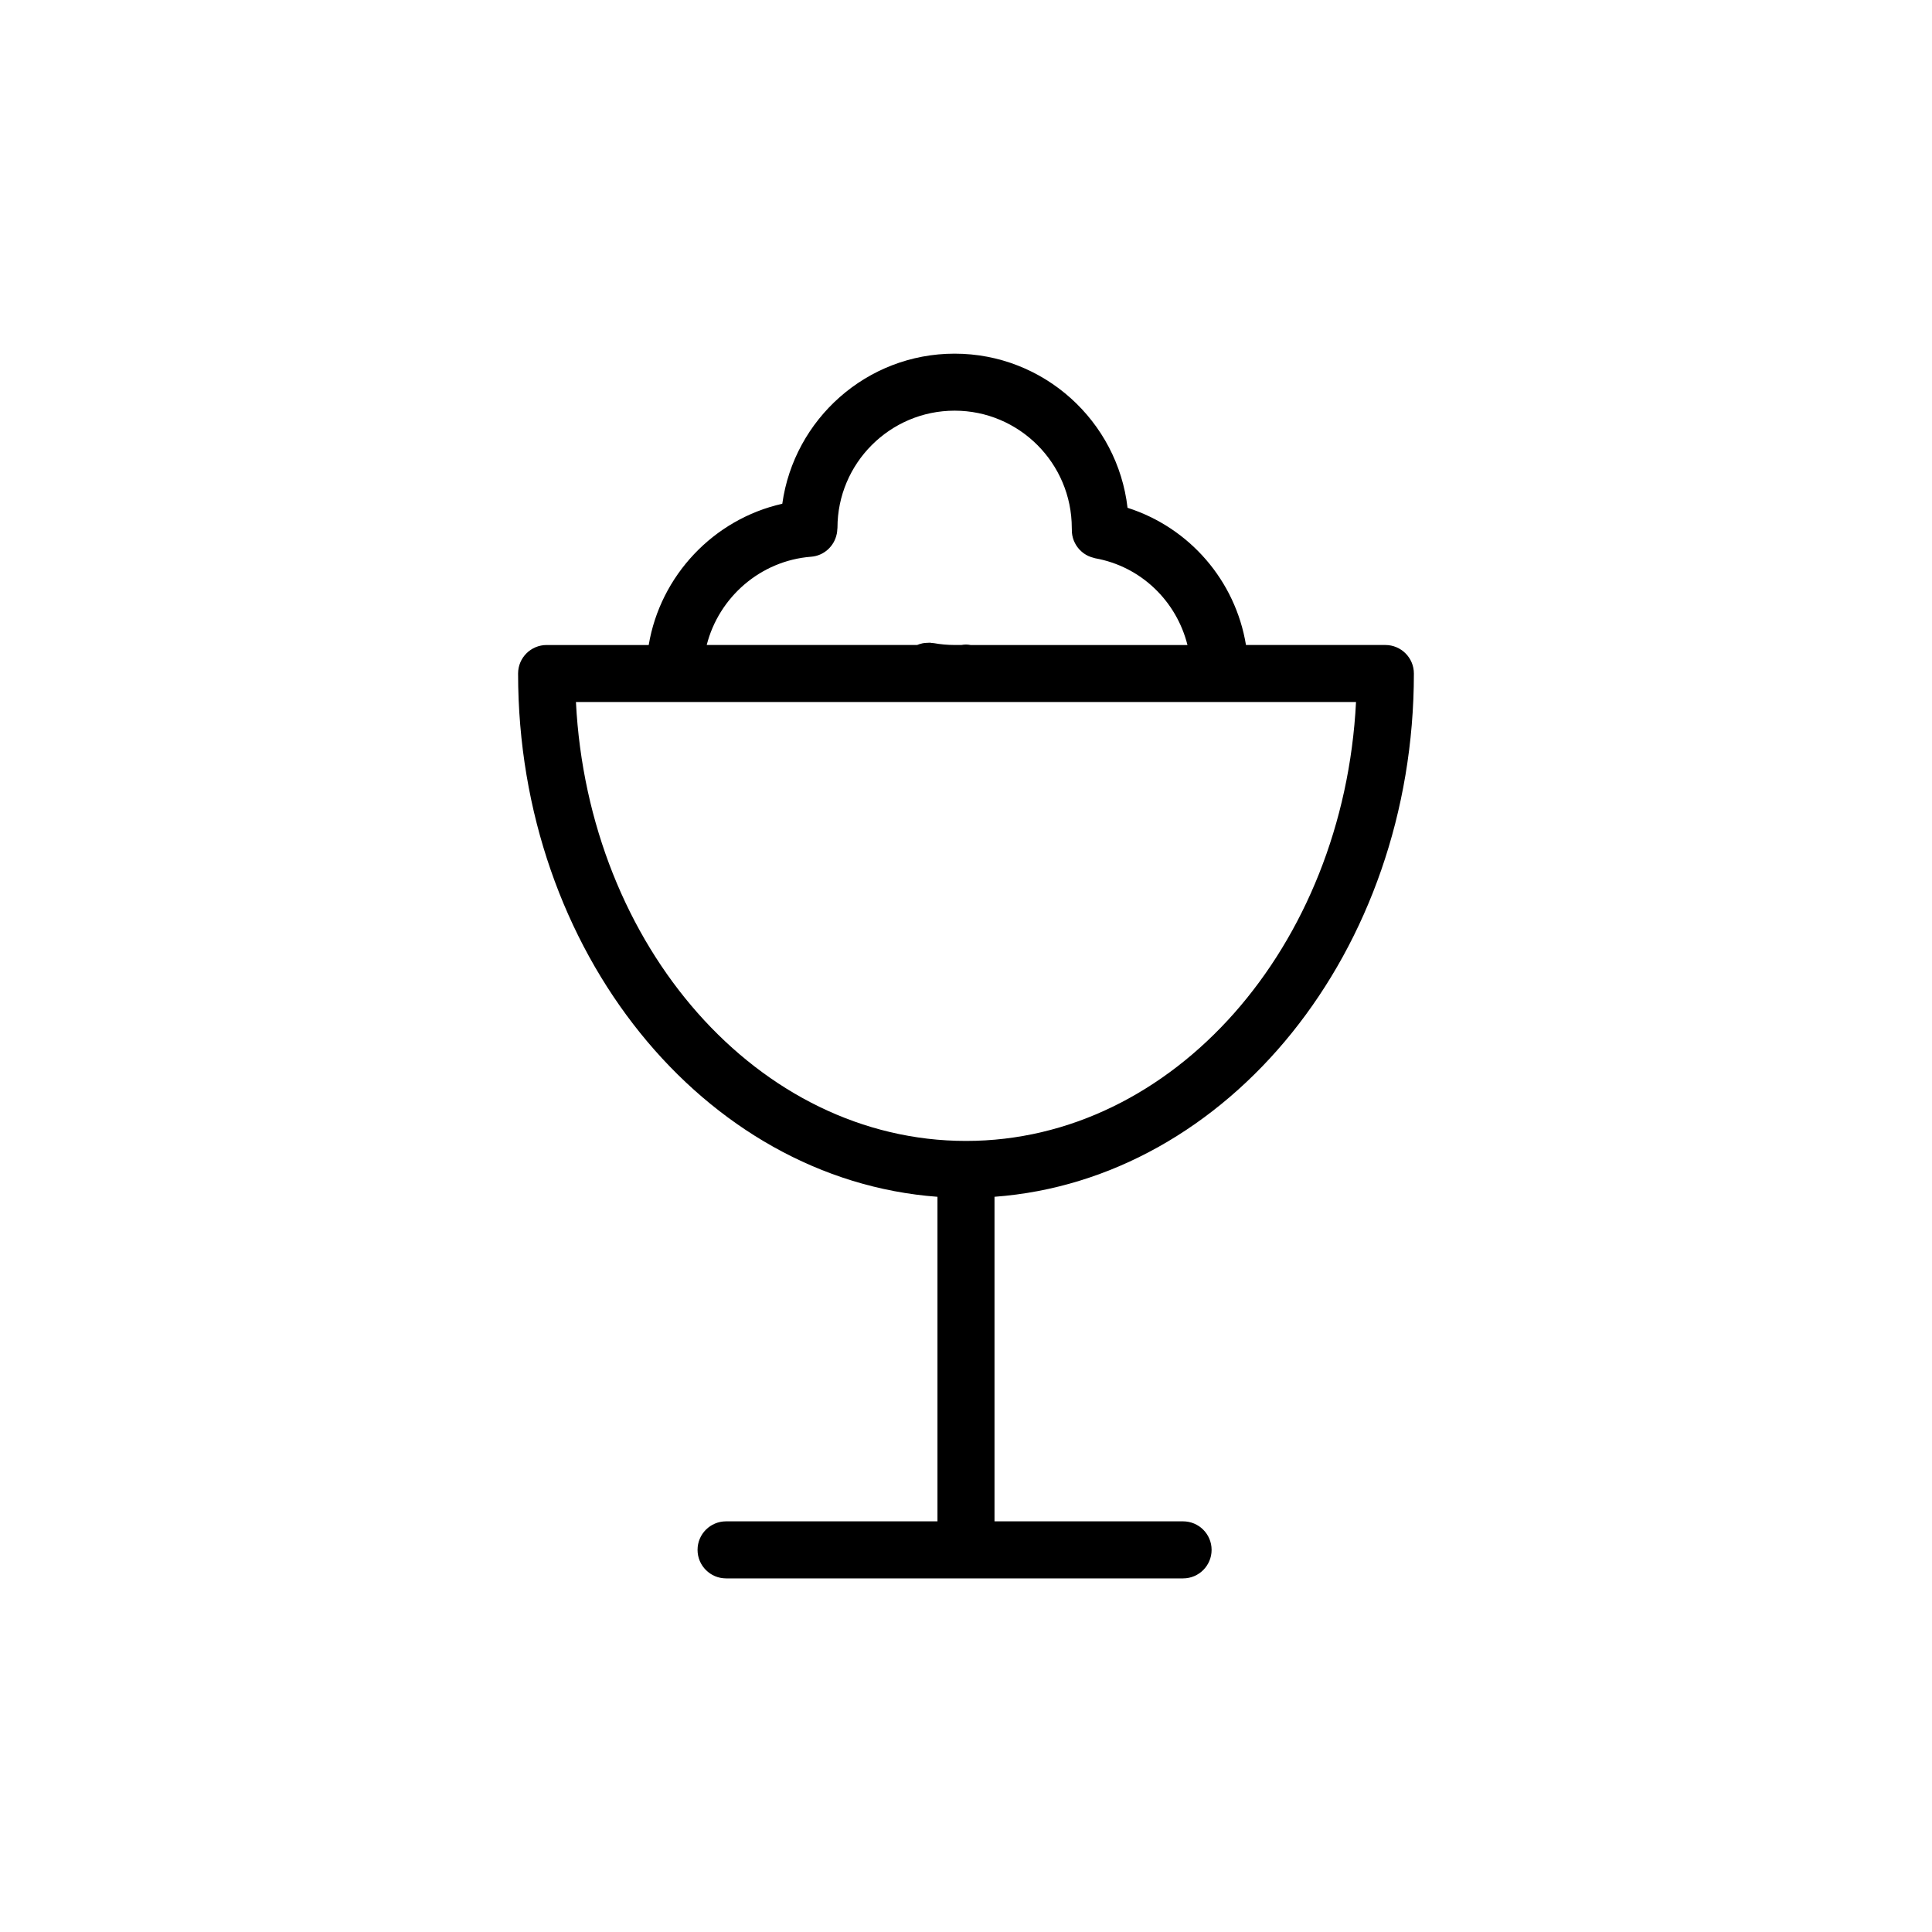
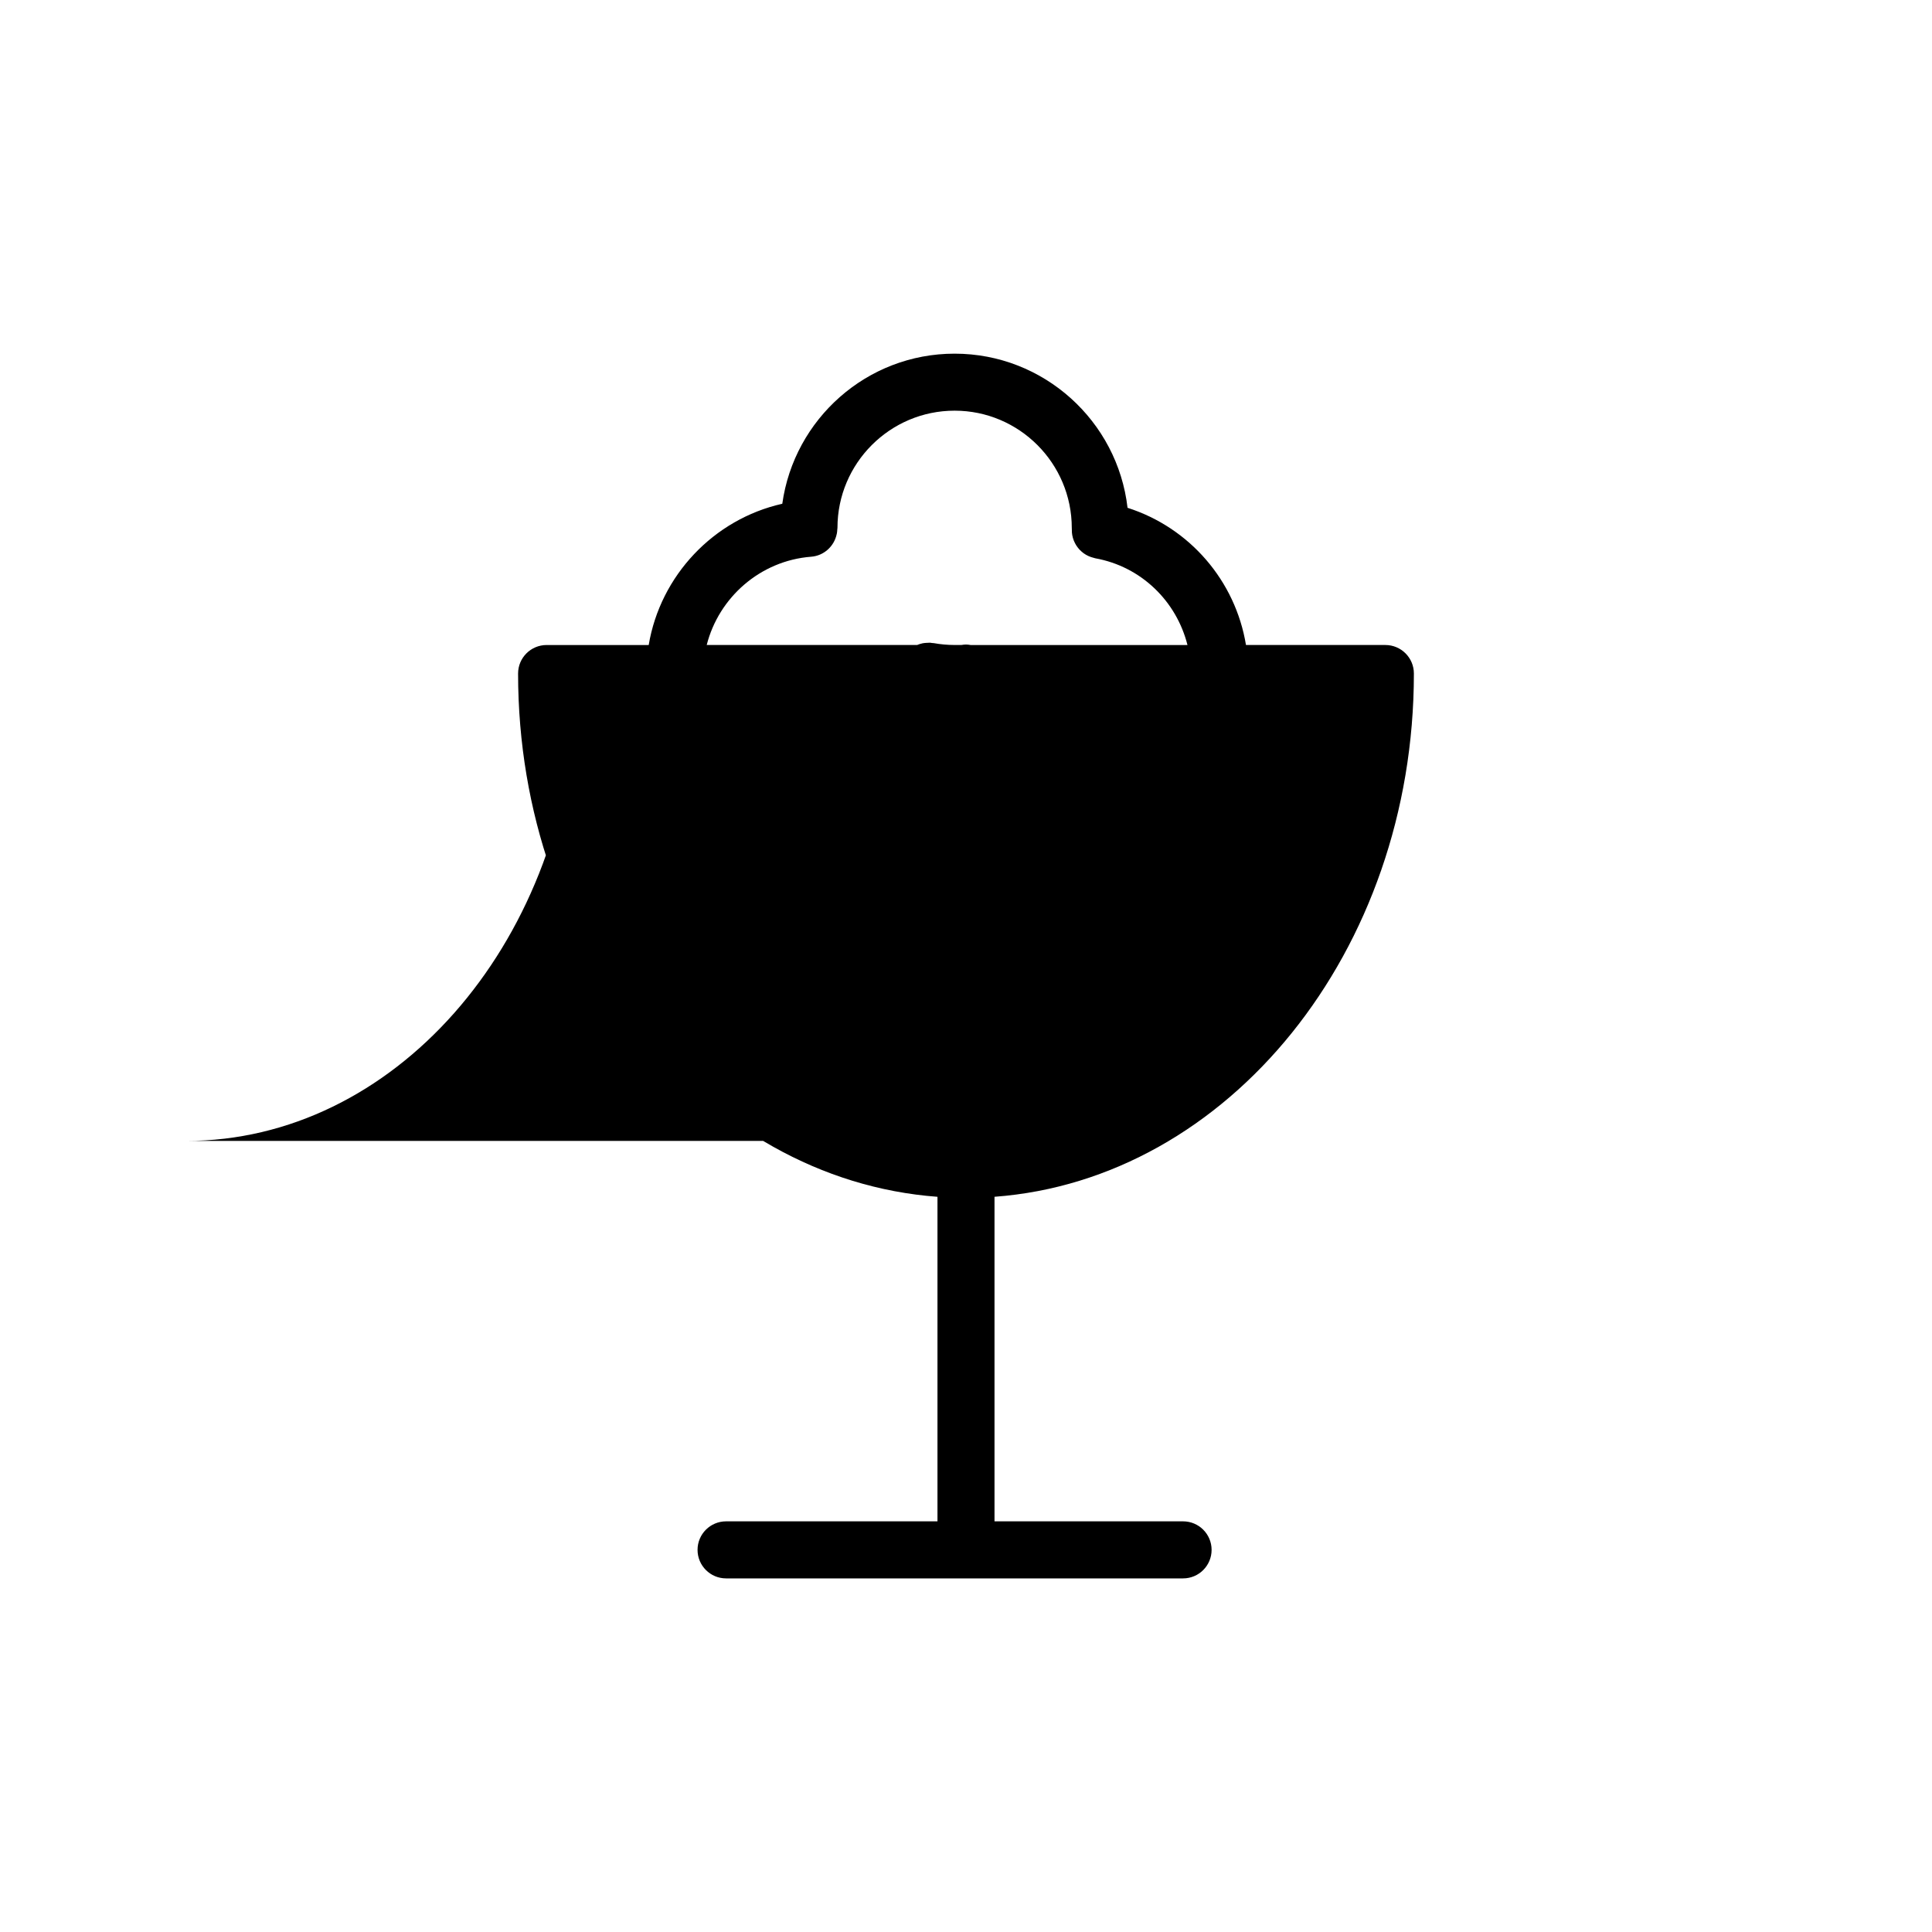
<svg xmlns="http://www.w3.org/2000/svg" fill="#000000" width="800px" height="800px" version="1.1" viewBox="144 144 512 512">
-   <path d="m392.44 461.16v86.012h-56.023c-4.172 0-7.559 3.379-7.559 7.559 0 4.176 3.387 7.559 7.559 7.559h121.11c4.172 0 7.559-3.379 7.559-7.559 0-4.176-3.387-7.559-7.559-7.559h-49.973v-86.012c61.938-4.586 111.14-65.012 111.14-138.67 0-4.176-3.387-7.559-7.559-7.559h-36.938c-2.805-17.02-14.918-31.09-31.387-36.359-2.648-22.957-22.176-40.848-45.836-40.848-23.277 0-42.531 17.34-45.66 39.777-18.223 4.102-32.32 19.051-35.402 37.438l-27.055-0.004c-4.172 0-7.559 3.379-7.559 7.559 0 73.656 49.203 134.08 111.14 138.67zm7.559-14.801c-54.992 0-100.09-51.52-103.37-116.32h206.73c-3.273 64.797-48.375 116.32-103.36 116.32zm-41.047-154.82c3.43-0.266 6.117-2.793 6.785-6 0.016-0.07 0.035-0.137 0.051-0.211 0.055-0.324 0.086-0.656 0.102-0.992 0.012-0.152 0.047-0.297 0.047-0.453 0-17.121 13.93-31.051 31.043-31.051 17.121 0 31.051 13.93 31.055 31.109-0.012 0.121 0.016 0.238 0.012 0.359-0.004 0.273 0 0.535 0.02 0.801 0.02 0.238 0.051 0.473 0.09 0.707 0.047 0.25 0.105 0.5 0.172 0.742 0.066 0.23 0.137 0.453 0.227 0.676 0.09 0.23 0.191 0.453 0.309 0.68 0.105 0.211 0.215 0.414 0.344 0.613 0.133 0.211 0.281 0.414 0.434 0.613 0.141 0.18 0.289 0.352 0.441 0.523 0.176 0.188 0.359 0.363 0.555 0.527 0.172 0.152 0.344 0.293 0.527 0.43 0.207 0.152 0.422 0.289 0.645 0.414 0.207 0.117 0.414 0.227 0.637 0.328 0.227 0.105 0.457 0.195 0.699 0.277 0.242 0.082 0.484 0.152 0.734 0.211 0.121 0.031 0.23 0.082 0.359 0.105 12.211 2.191 21.543 11.391 24.453 22.992l-57.473-0.004c-0.398-0.07-0.801-0.129-1.219-0.129s-0.82 0.059-1.219 0.121h-1.805c-1.867 0-3.723-0.168-5.516-0.492-0.168-0.031-0.332-0.02-0.504-0.039s-0.328-0.07-0.504-0.074c-0.086-0.004-0.16 0.012-0.246 0.012-0.242 0-0.48 0.012-0.715 0.031-0.332 0.02-0.66 0.051-0.973 0.109-0.047 0.012-0.09 0.023-0.133 0.035-0.473 0.102-0.922 0.242-1.344 0.422l-55.754-0.004c3.203-12.621 14.211-22.348 27.664-23.391z" />
+   <path d="m392.44 461.16v86.012h-56.023c-4.172 0-7.559 3.379-7.559 7.559 0 4.176 3.387 7.559 7.559 7.559h121.11c4.172 0 7.559-3.379 7.559-7.559 0-4.176-3.387-7.559-7.559-7.559h-49.973v-86.012c61.938-4.586 111.14-65.012 111.14-138.67 0-4.176-3.387-7.559-7.559-7.559h-36.938c-2.805-17.02-14.918-31.09-31.387-36.359-2.648-22.957-22.176-40.848-45.836-40.848-23.277 0-42.531 17.34-45.66 39.777-18.223 4.102-32.32 19.051-35.402 37.438l-27.055-0.004c-4.172 0-7.559 3.379-7.559 7.559 0 73.656 49.203 134.08 111.14 138.67zm7.559-14.801c-54.992 0-100.09-51.52-103.37-116.32c-3.273 64.797-48.375 116.32-103.36 116.32zm-41.047-154.82c3.43-0.266 6.117-2.793 6.785-6 0.016-0.07 0.035-0.137 0.051-0.211 0.055-0.324 0.086-0.656 0.102-0.992 0.012-0.152 0.047-0.297 0.047-0.453 0-17.121 13.93-31.051 31.043-31.051 17.121 0 31.051 13.93 31.055 31.109-0.012 0.121 0.016 0.238 0.012 0.359-0.004 0.273 0 0.535 0.02 0.801 0.02 0.238 0.051 0.473 0.09 0.707 0.047 0.25 0.105 0.5 0.172 0.742 0.066 0.23 0.137 0.453 0.227 0.676 0.09 0.23 0.191 0.453 0.309 0.68 0.105 0.211 0.215 0.414 0.344 0.613 0.133 0.211 0.281 0.414 0.434 0.613 0.141 0.18 0.289 0.352 0.441 0.523 0.176 0.188 0.359 0.363 0.555 0.527 0.172 0.152 0.344 0.293 0.527 0.43 0.207 0.152 0.422 0.289 0.645 0.414 0.207 0.117 0.414 0.227 0.637 0.328 0.227 0.105 0.457 0.195 0.699 0.277 0.242 0.082 0.484 0.152 0.734 0.211 0.121 0.031 0.23 0.082 0.359 0.105 12.211 2.191 21.543 11.391 24.453 22.992l-57.473-0.004c-0.398-0.07-0.801-0.129-1.219-0.129s-0.82 0.059-1.219 0.121h-1.805c-1.867 0-3.723-0.168-5.516-0.492-0.168-0.031-0.332-0.02-0.504-0.039s-0.328-0.07-0.504-0.074c-0.086-0.004-0.16 0.012-0.246 0.012-0.242 0-0.48 0.012-0.715 0.031-0.332 0.02-0.66 0.051-0.973 0.109-0.047 0.012-0.09 0.023-0.133 0.035-0.473 0.102-0.922 0.242-1.344 0.422l-55.754-0.004c3.203-12.621 14.211-22.348 27.664-23.391z" />
</svg>